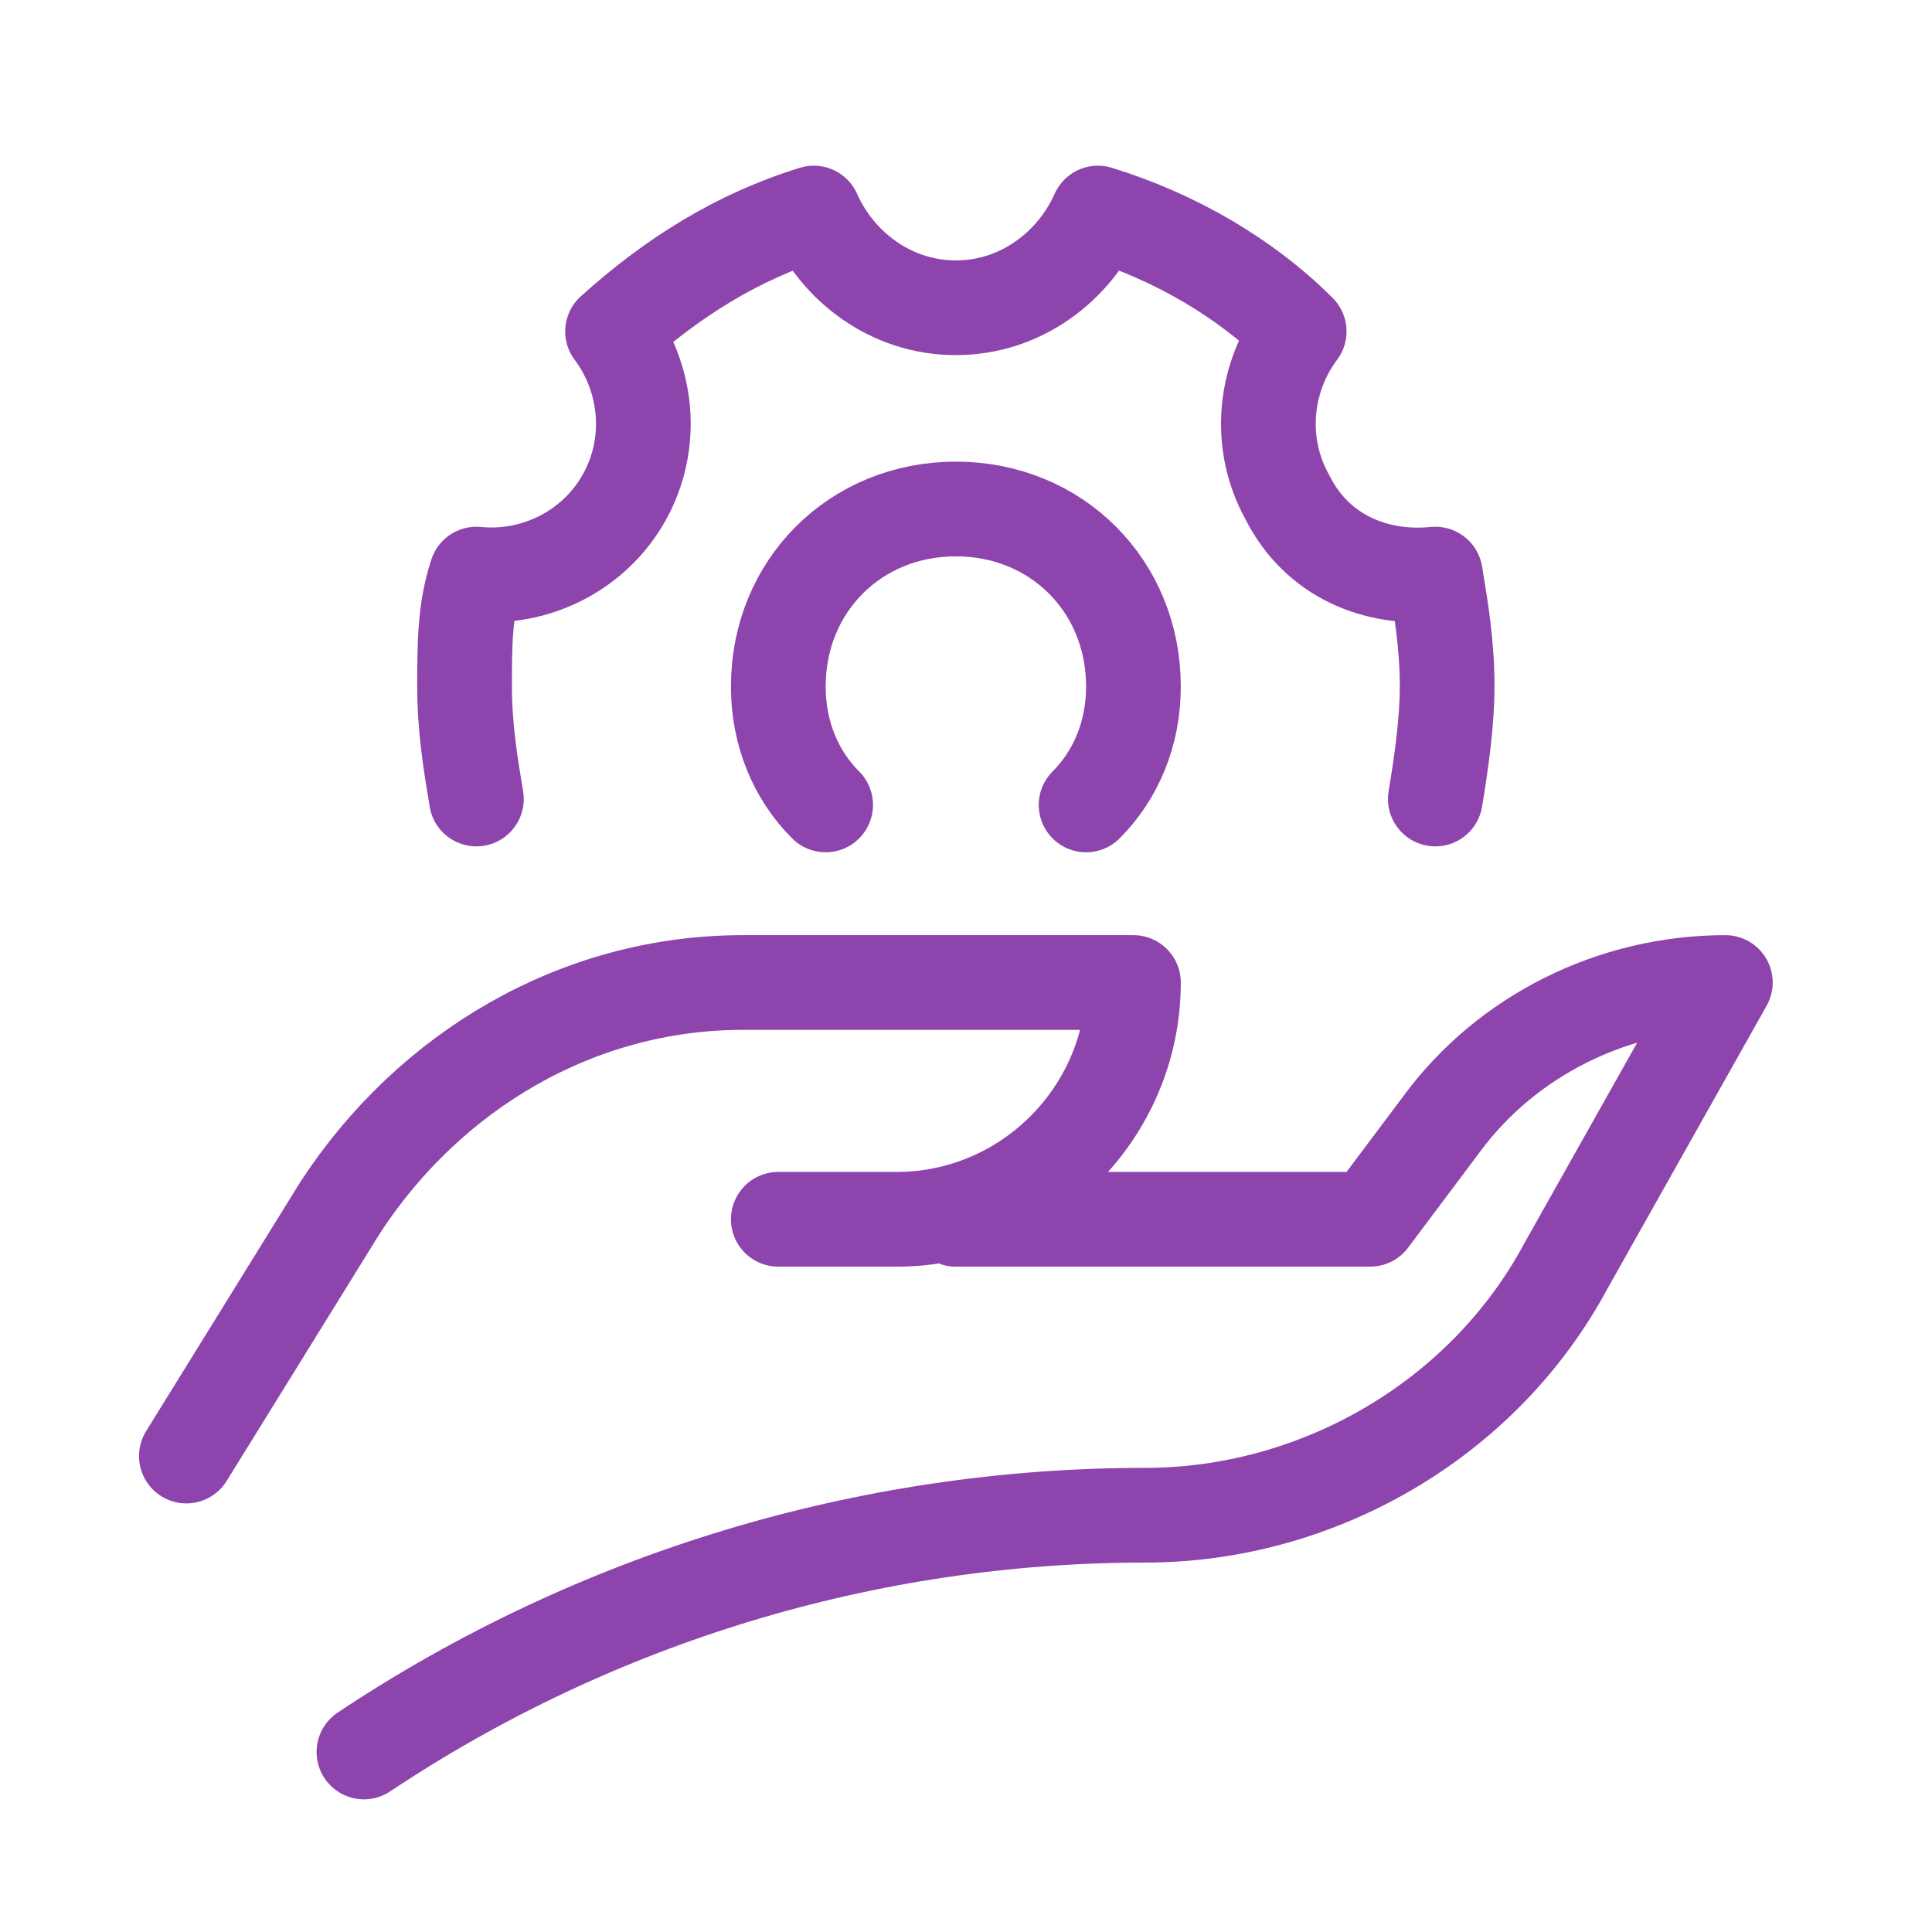
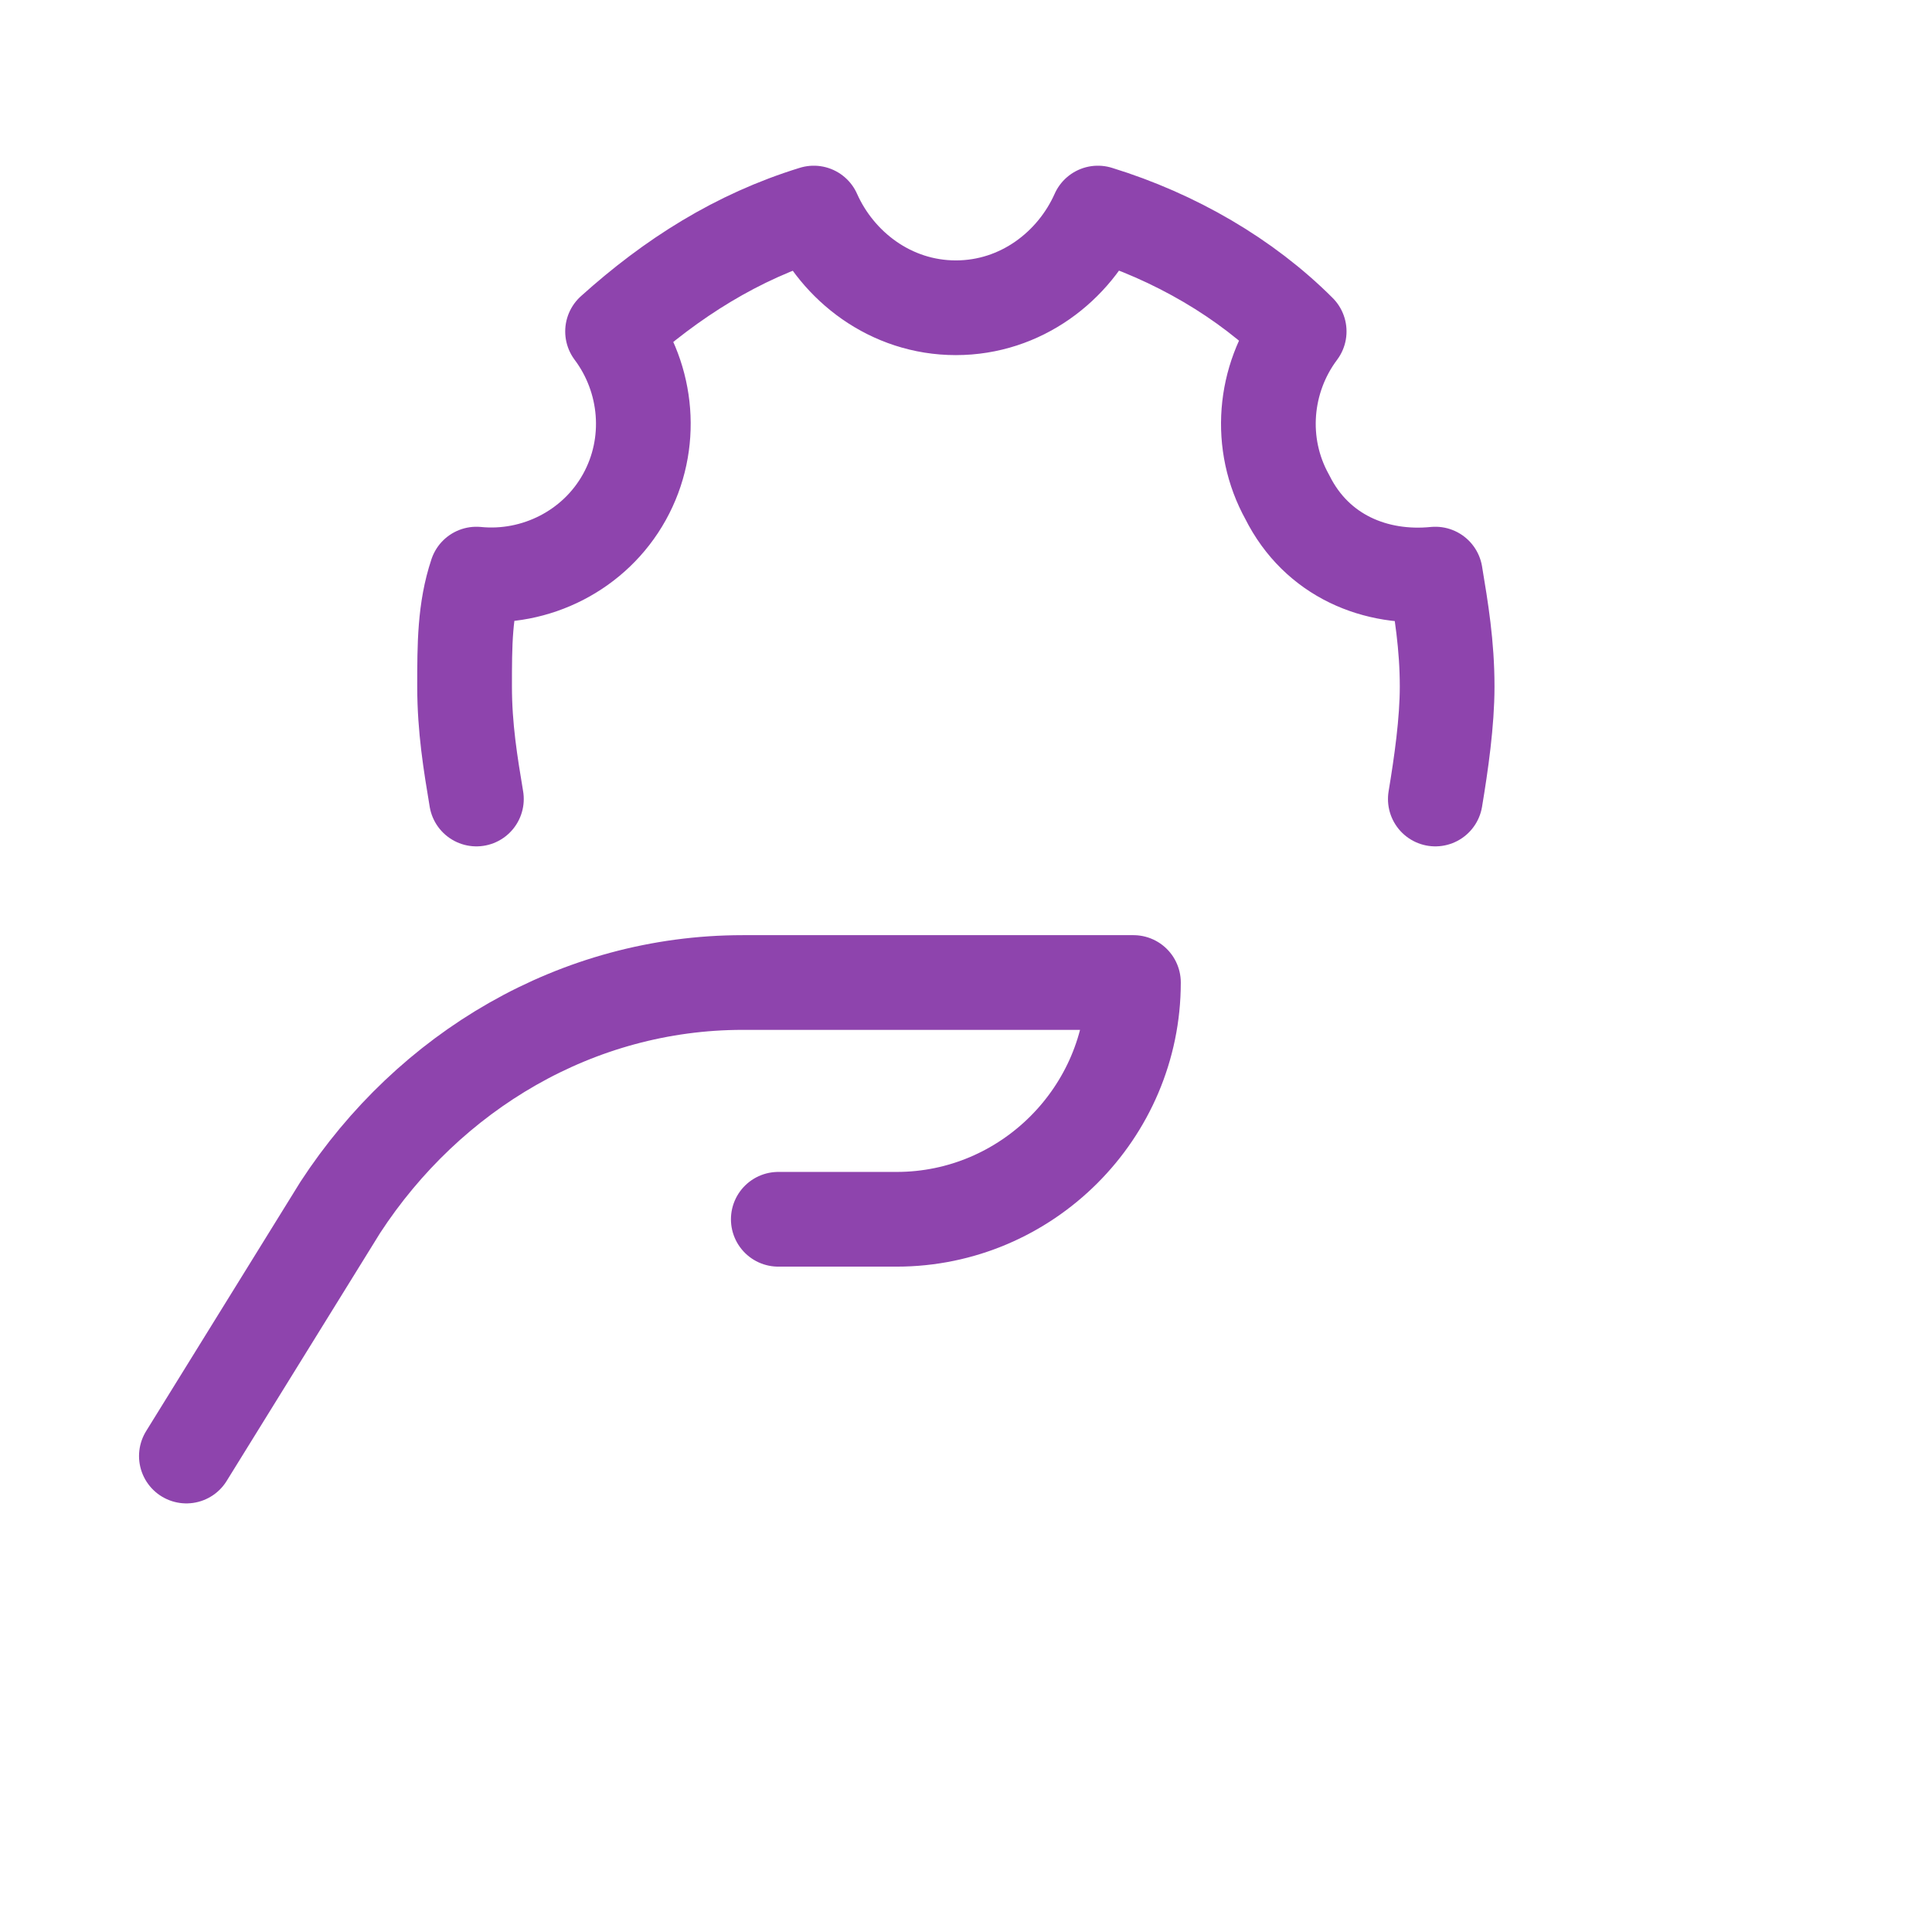
<svg xmlns="http://www.w3.org/2000/svg" width="51" height="51" viewBox="0 0 51 51" fill="none">
  <path d="M4.92 38.436L8.982 31.873C11.326 28.28 15.232 25.936 19.607 25.936H29.92C29.92 29.373 27.107 32.186 23.67 32.186H20.545" stroke="#8E44AD" stroke-width="2.5" stroke-miterlimit="10" stroke-linecap="round" stroke-linejoin="round" />
-   <path d="M25.232 32.186H36.17L38.045 29.686C39.764 27.342 42.576 25.936 45.545 25.936L41.326 33.436C39.139 37.498 34.764 39.998 30.232 39.998C22.889 39.998 15.701 42.186 9.607 46.248" stroke="#8E44AD" stroke-width="2.5" stroke-miterlimit="10" stroke-linecap="round" stroke-linejoin="round" />
  <path d="M37.889 21.092C38.045 20.155 38.201 19.061 38.201 18.123C38.201 17.03 38.045 16.092 37.889 15.155C36.326 15.311 34.764 14.686 33.982 13.123C33.201 11.717 33.357 9.999 34.295 8.749C32.889 7.342 31.014 6.249 28.982 5.624C28.357 7.03 26.951 8.124 25.232 8.124C23.514 8.124 22.107 7.03 21.482 5.624C19.451 6.249 17.732 7.342 16.17 8.749C17.107 9.999 17.264 11.717 16.482 13.123C15.701 14.53 14.139 15.311 12.576 15.155C12.264 16.092 12.264 17.03 12.264 18.123C12.264 19.217 12.42 20.155 12.576 21.092" stroke="#8E44AD" stroke-width="2.5" stroke-miterlimit="10" stroke-linecap="round" stroke-linejoin="round" />
-   <path d="M28.67 21.248C29.451 20.467 29.92 19.373 29.92 18.123C29.92 15.467 27.889 13.436 25.232 13.436C22.576 13.436 20.545 15.467 20.545 18.123C20.545 19.373 21.014 20.467 21.795 21.248" stroke="#8E44AD" stroke-width="2.5" stroke-miterlimit="10" stroke-linecap="round" stroke-linejoin="round" />
</svg>